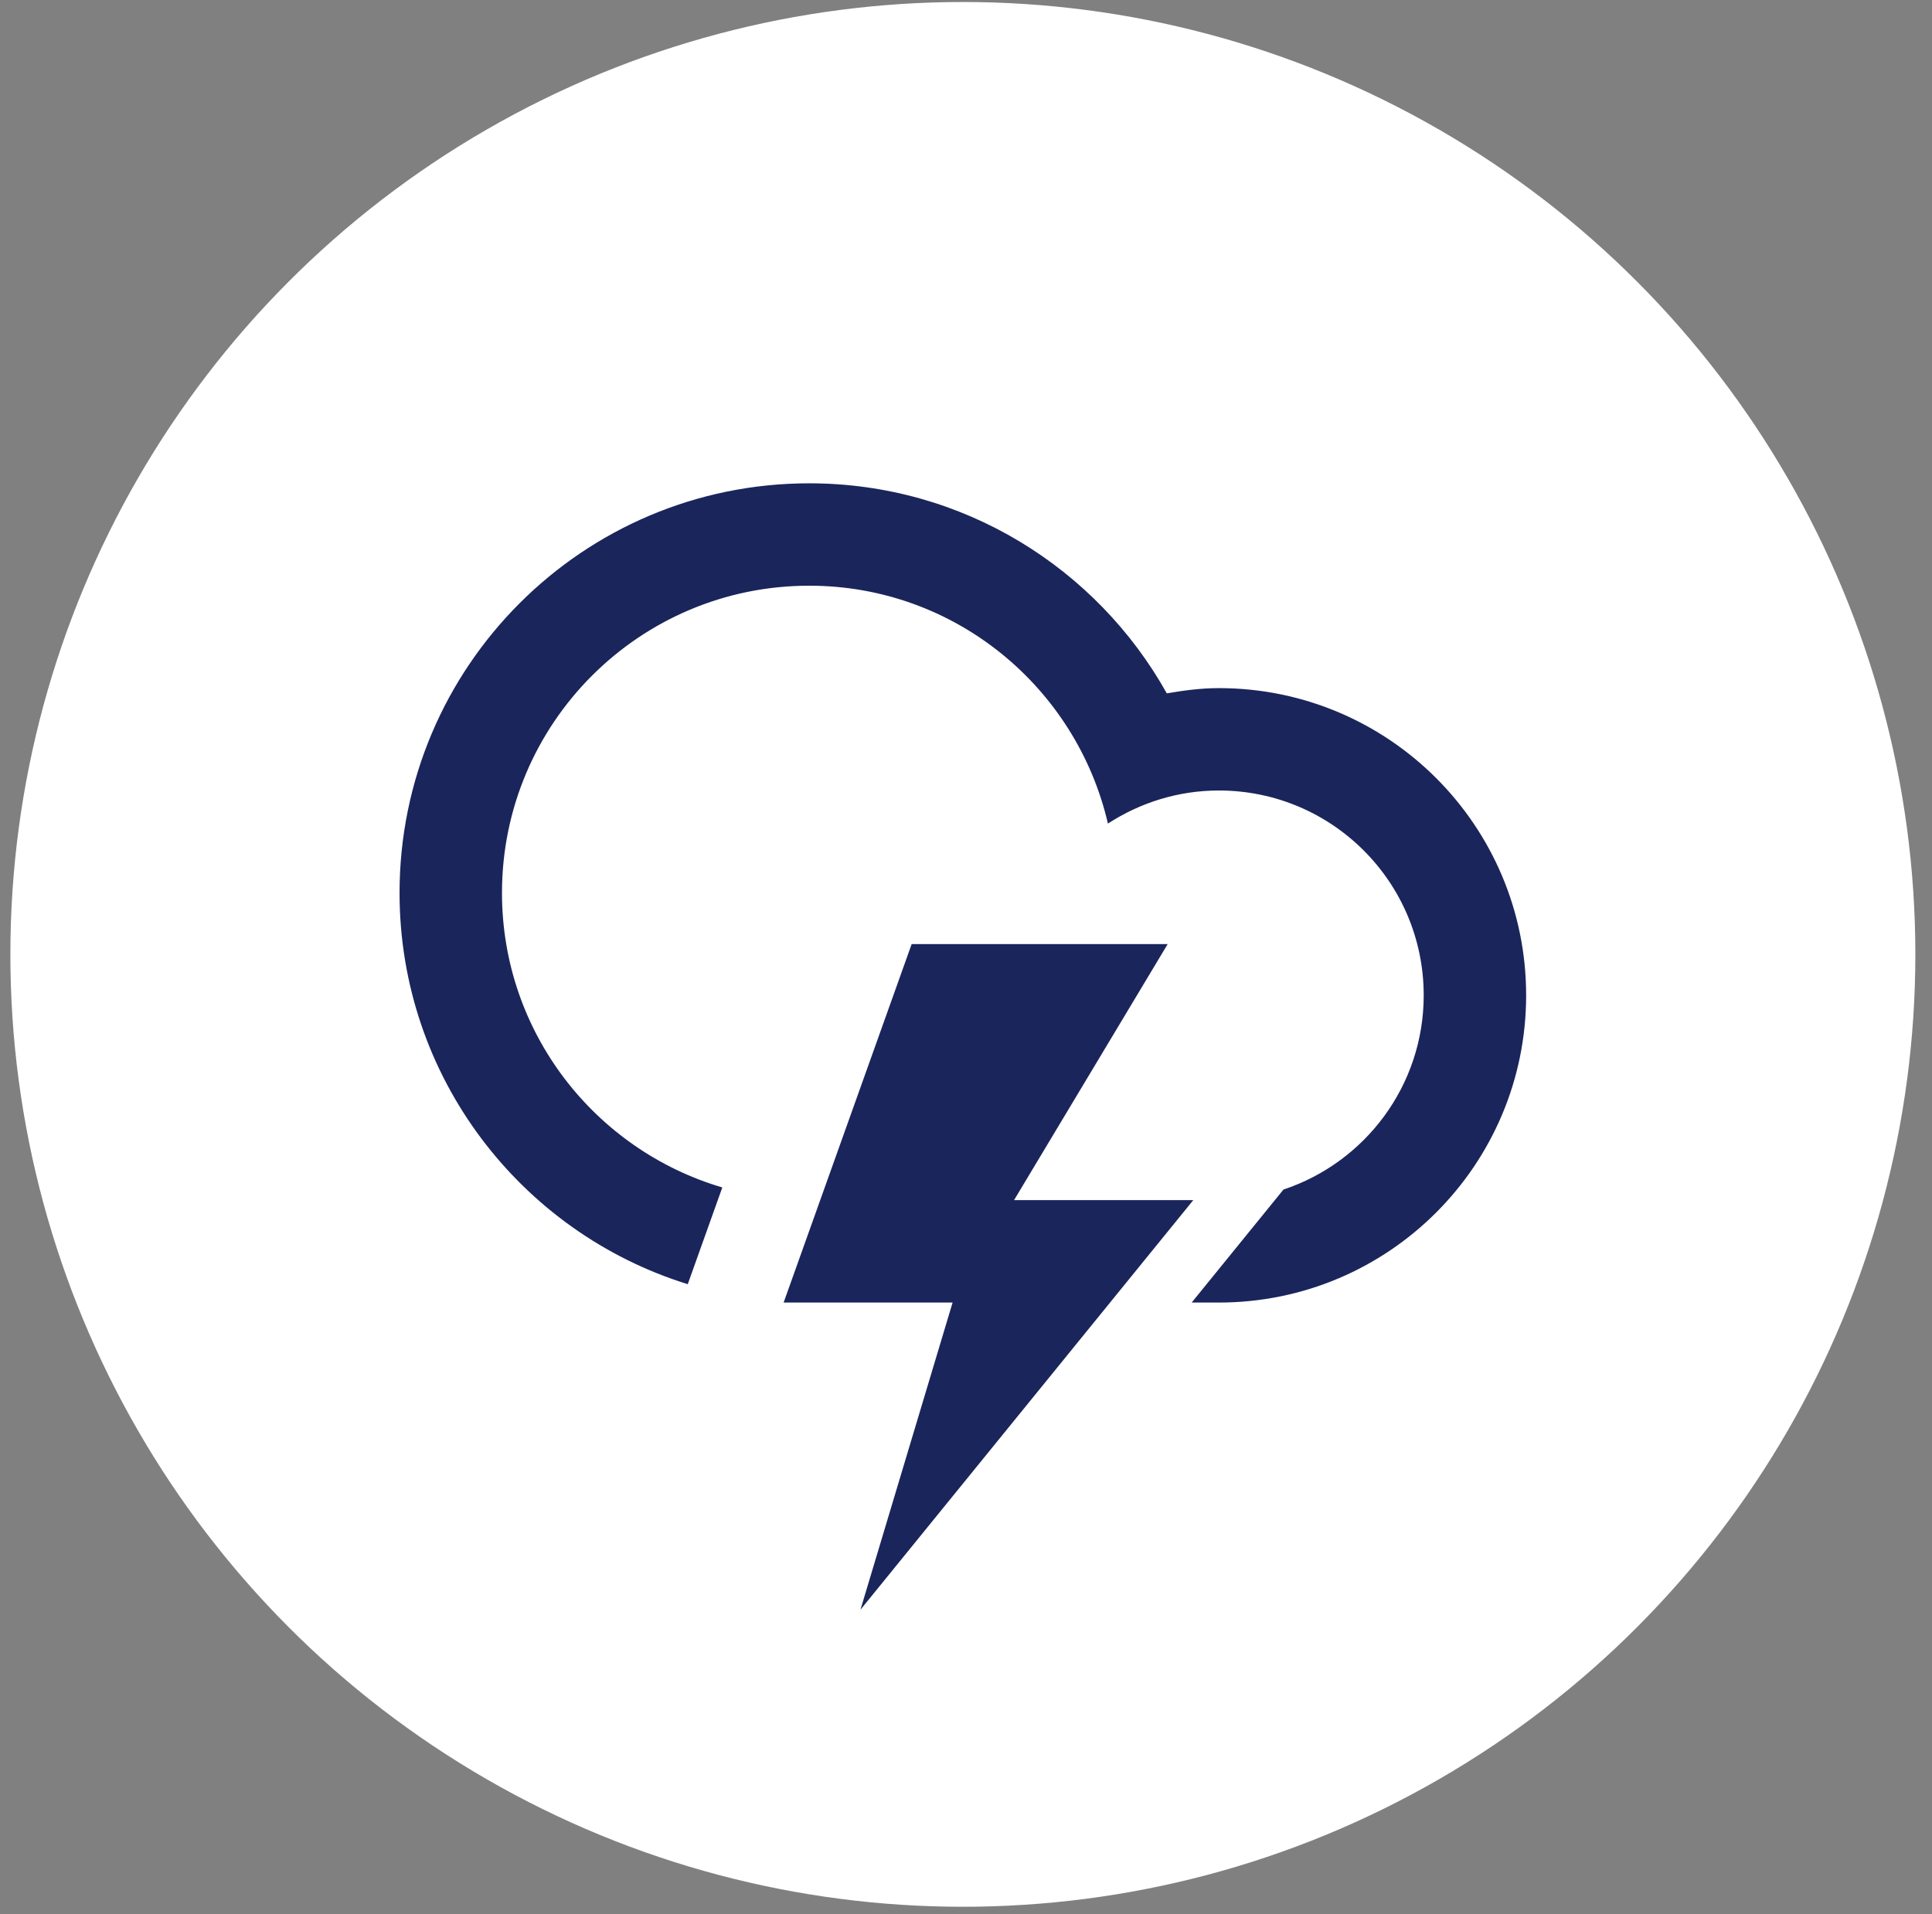
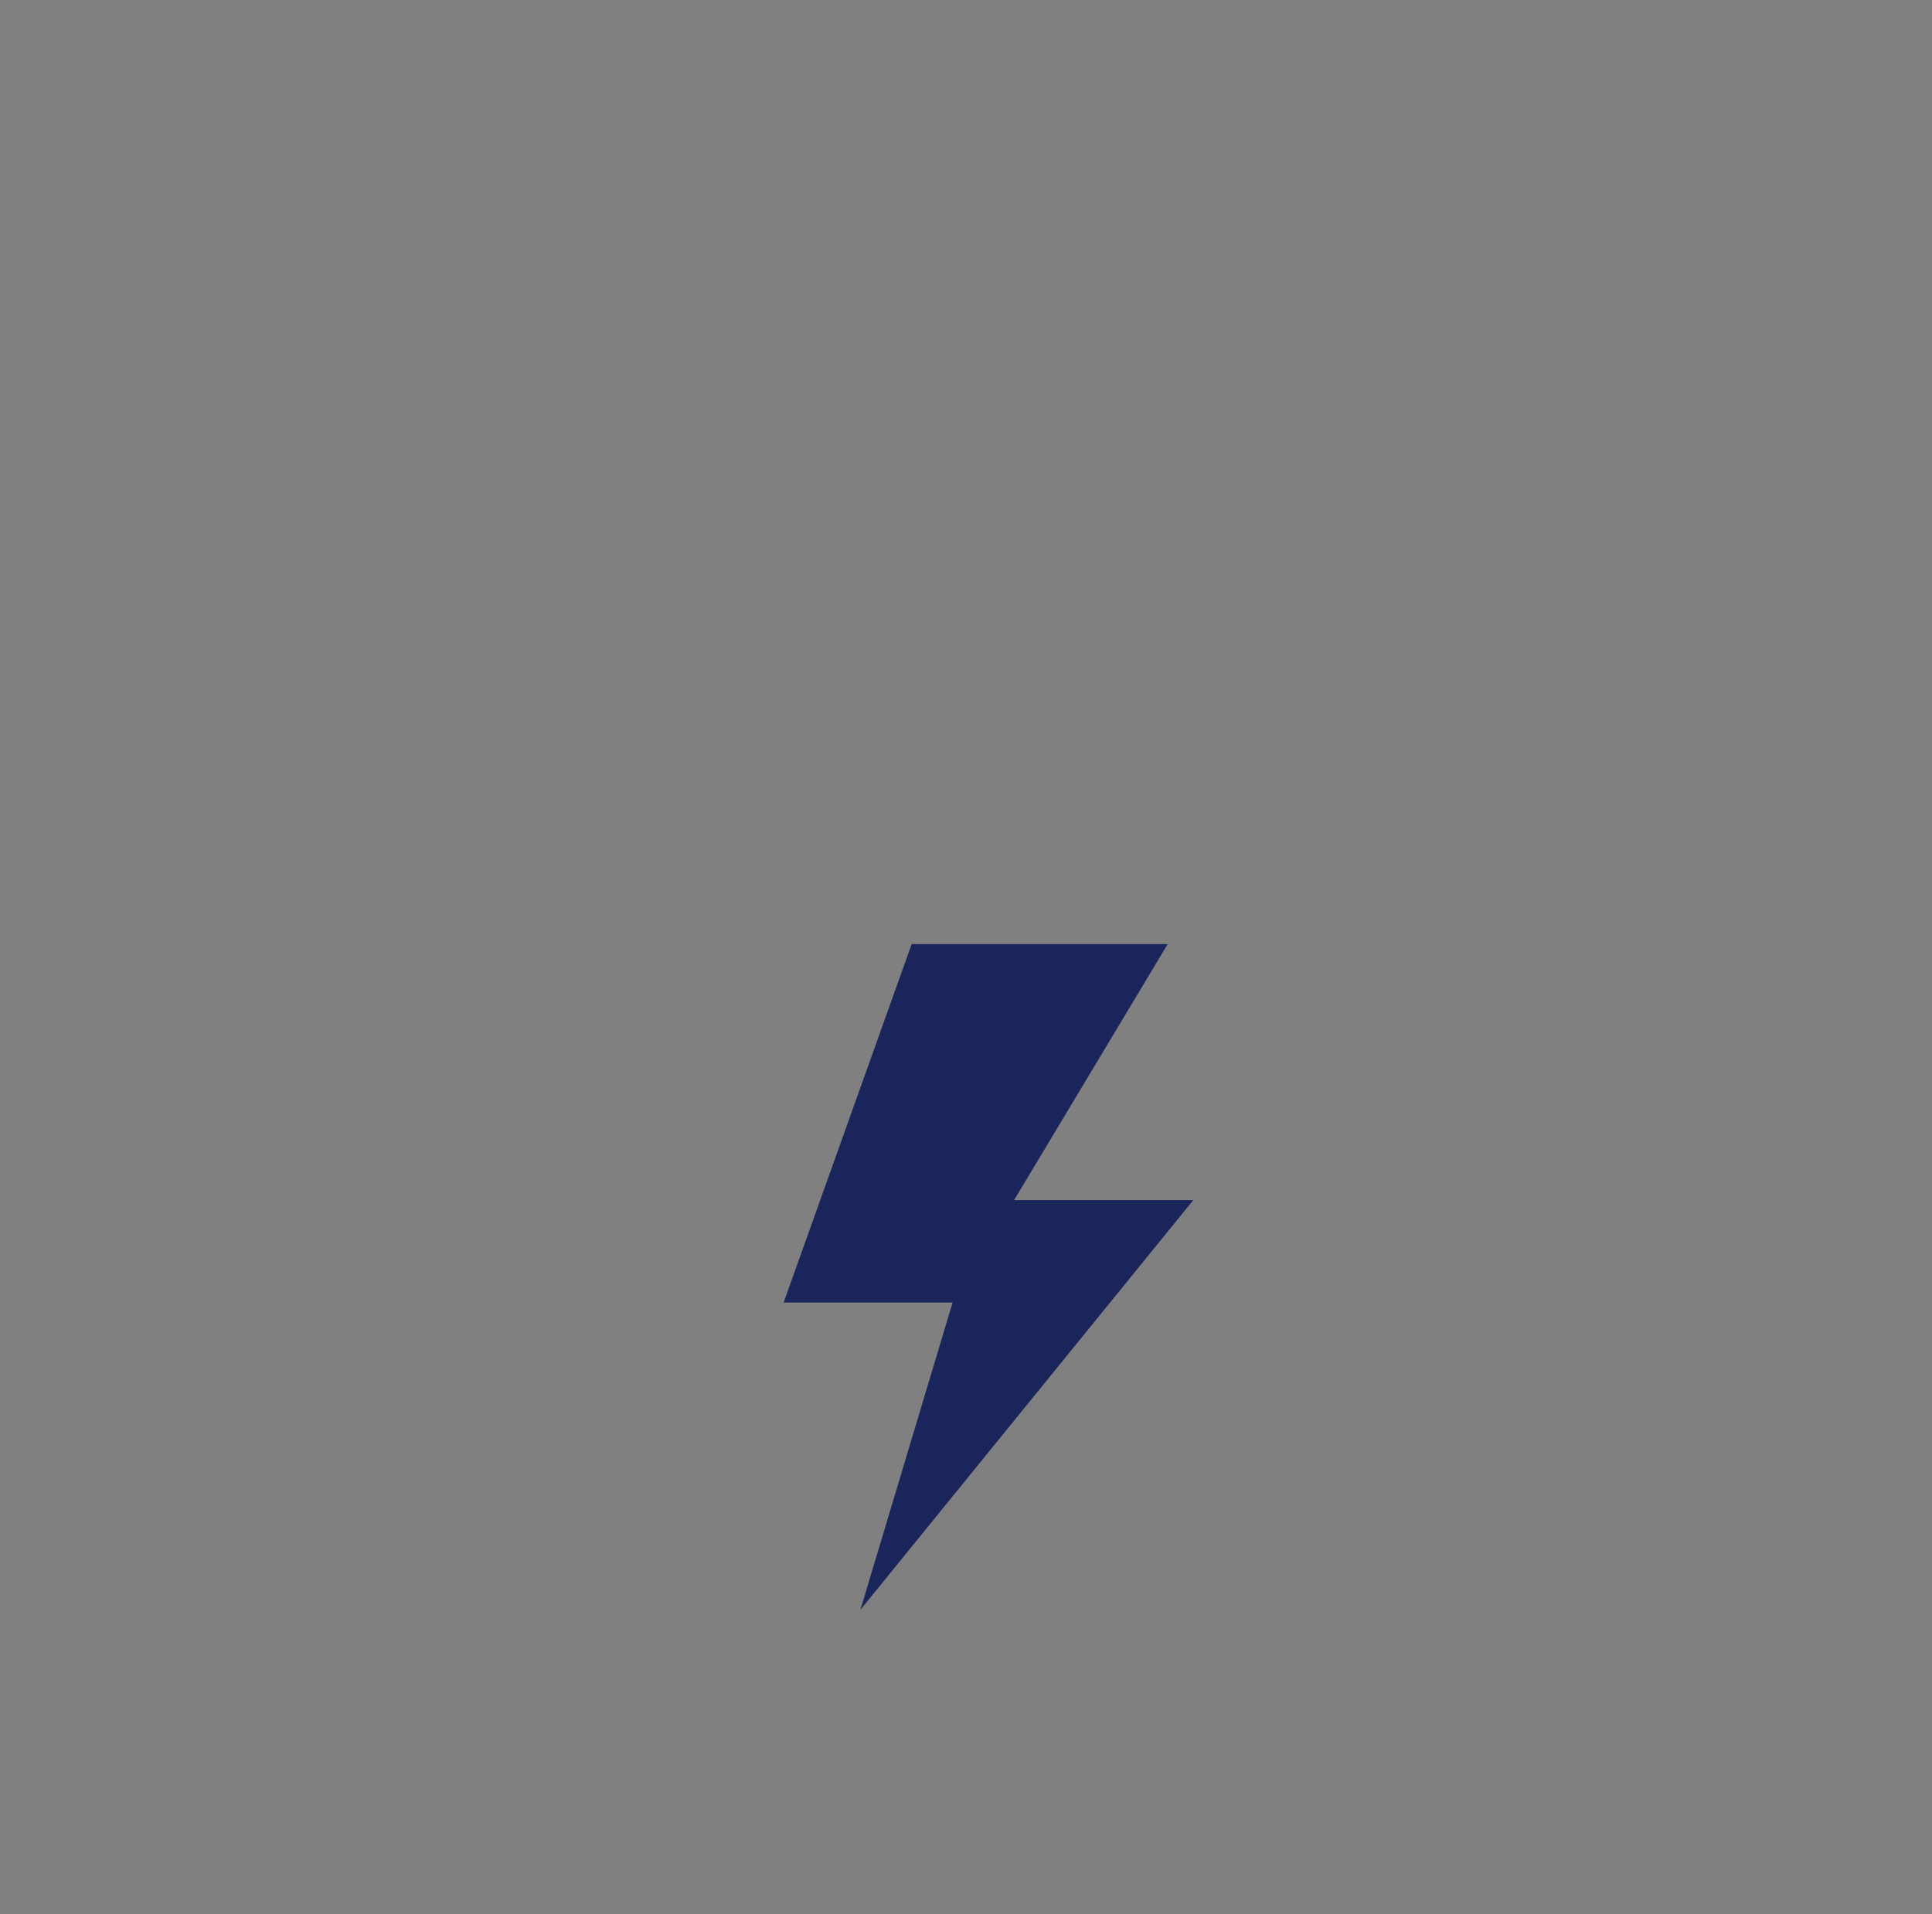
<svg xmlns="http://www.w3.org/2000/svg" width="109px" height="108px" viewBox="0 0 109 108" version="1.1">
  <rect x="0" y="0" width="109" height="108" fill="#808080" stroke="none" />
  <title>5</title>
  <desc>Created with Sketch.</desc>
  <defs />
  <g id="Page-1" stroke="none" stroke-width="1" fill="none" fill-rule="evenodd">
    <g id="Artboard" transform="translate(-671, -99)">
      <g id="Group" transform="translate(69.306, 99.113)">
        <g id="5" transform="translate(602.279, 0)">
-           <ellipse id="Oval" fill="#FFFFFF" cx="53.738" cy="53.738" rx="53.738" ry="53.738" />
-           <path d="M68.182,73.383 L66.647,73.383 L71.826,67.007 C76.421,65.482 79.738,61.154 79.738,56.047 C79.738,49.664 74.565,44.491 68.182,44.491 C65.869,44.491 63.728,45.186 61.922,46.357 C60.141,38.676 53.292,32.935 45.071,32.935 C35.497,32.935 27.736,40.697 27.736,50.269 C27.736,58.137 32.983,64.771 40.166,66.889 L38.217,72.347 C28.799,69.426 21.957,60.648 21.957,50.269 C21.957,37.506 32.307,27.158 45.071,27.158 C53.743,27.158 61.291,31.941 65.244,39.01 C66.203,38.845 67.175,38.714 68.182,38.714 C77.756,38.714 85.517,46.473 85.517,56.047 C85.517,65.619 77.756,73.383 68.182,73.383 Z" id="Page-1" fill="#1A255B" />
          <polygon id="Path" fill="#1A255B" points="50.849 53.157 65.293 53.157 56.626 67.604 66.738 67.604 47.96 90.716 53.159 73.383 43.626 73.383" />
        </g>
      </g>
    </g>
  </g>
</svg>